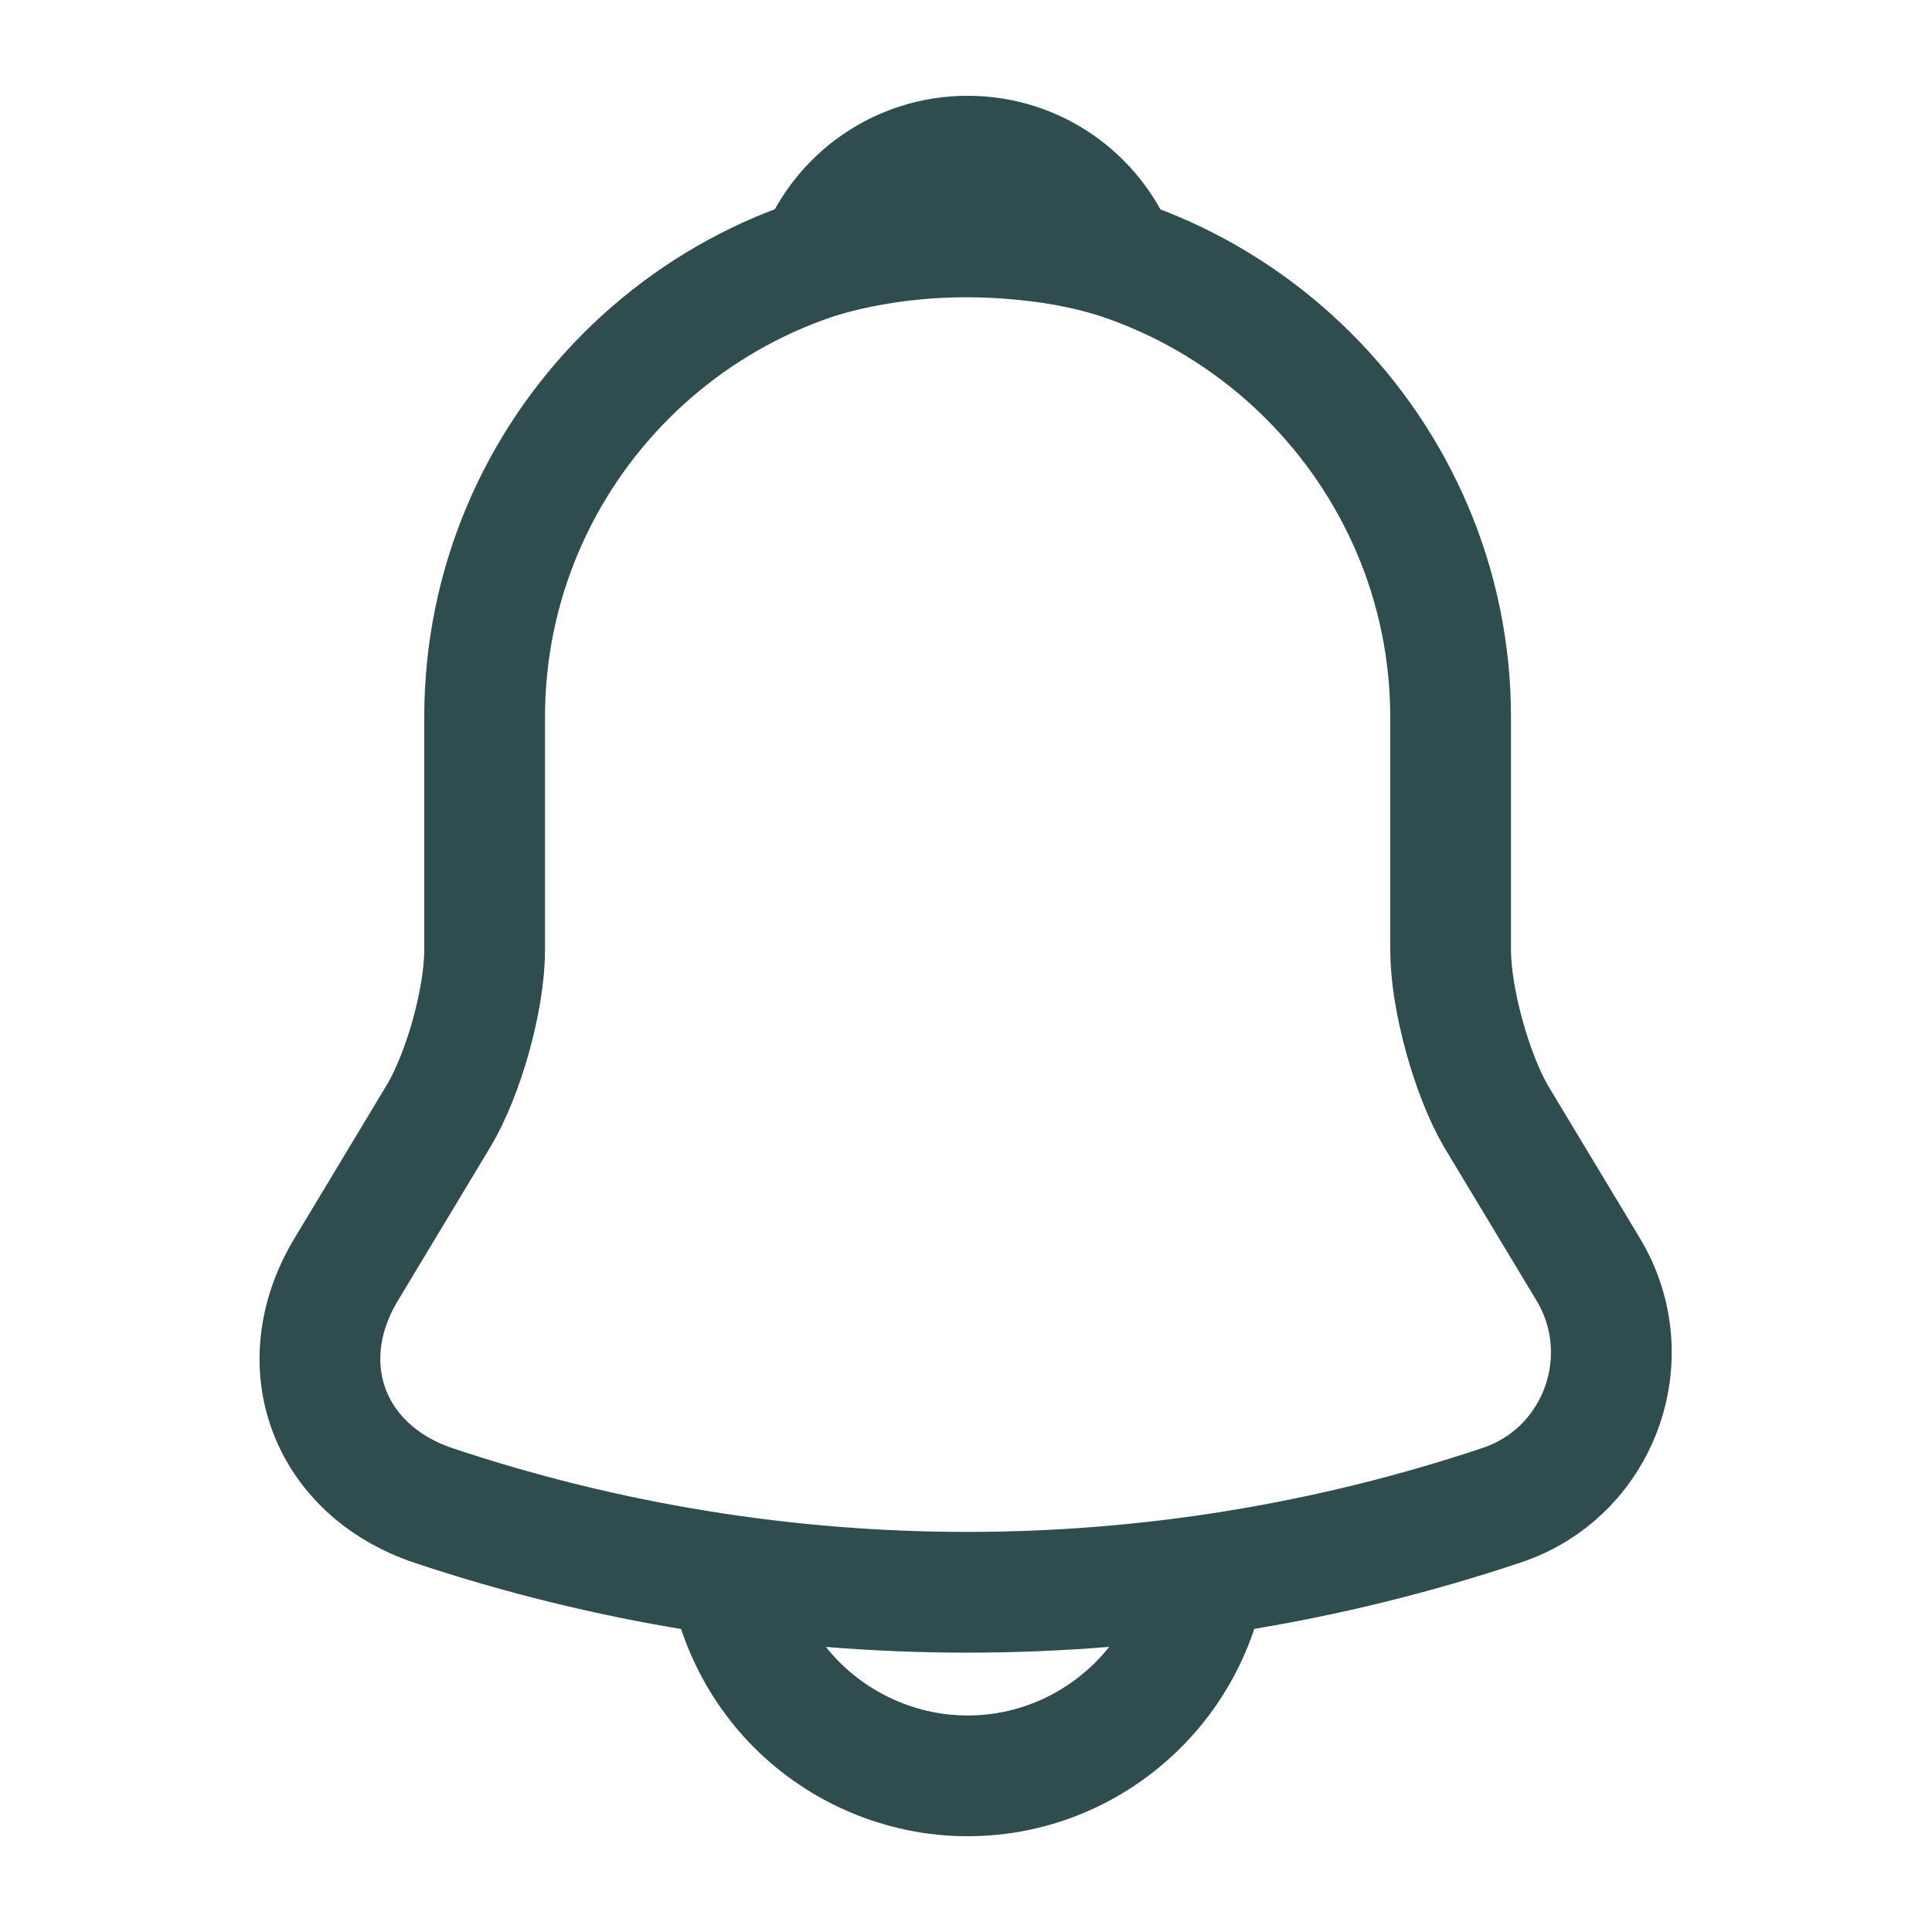
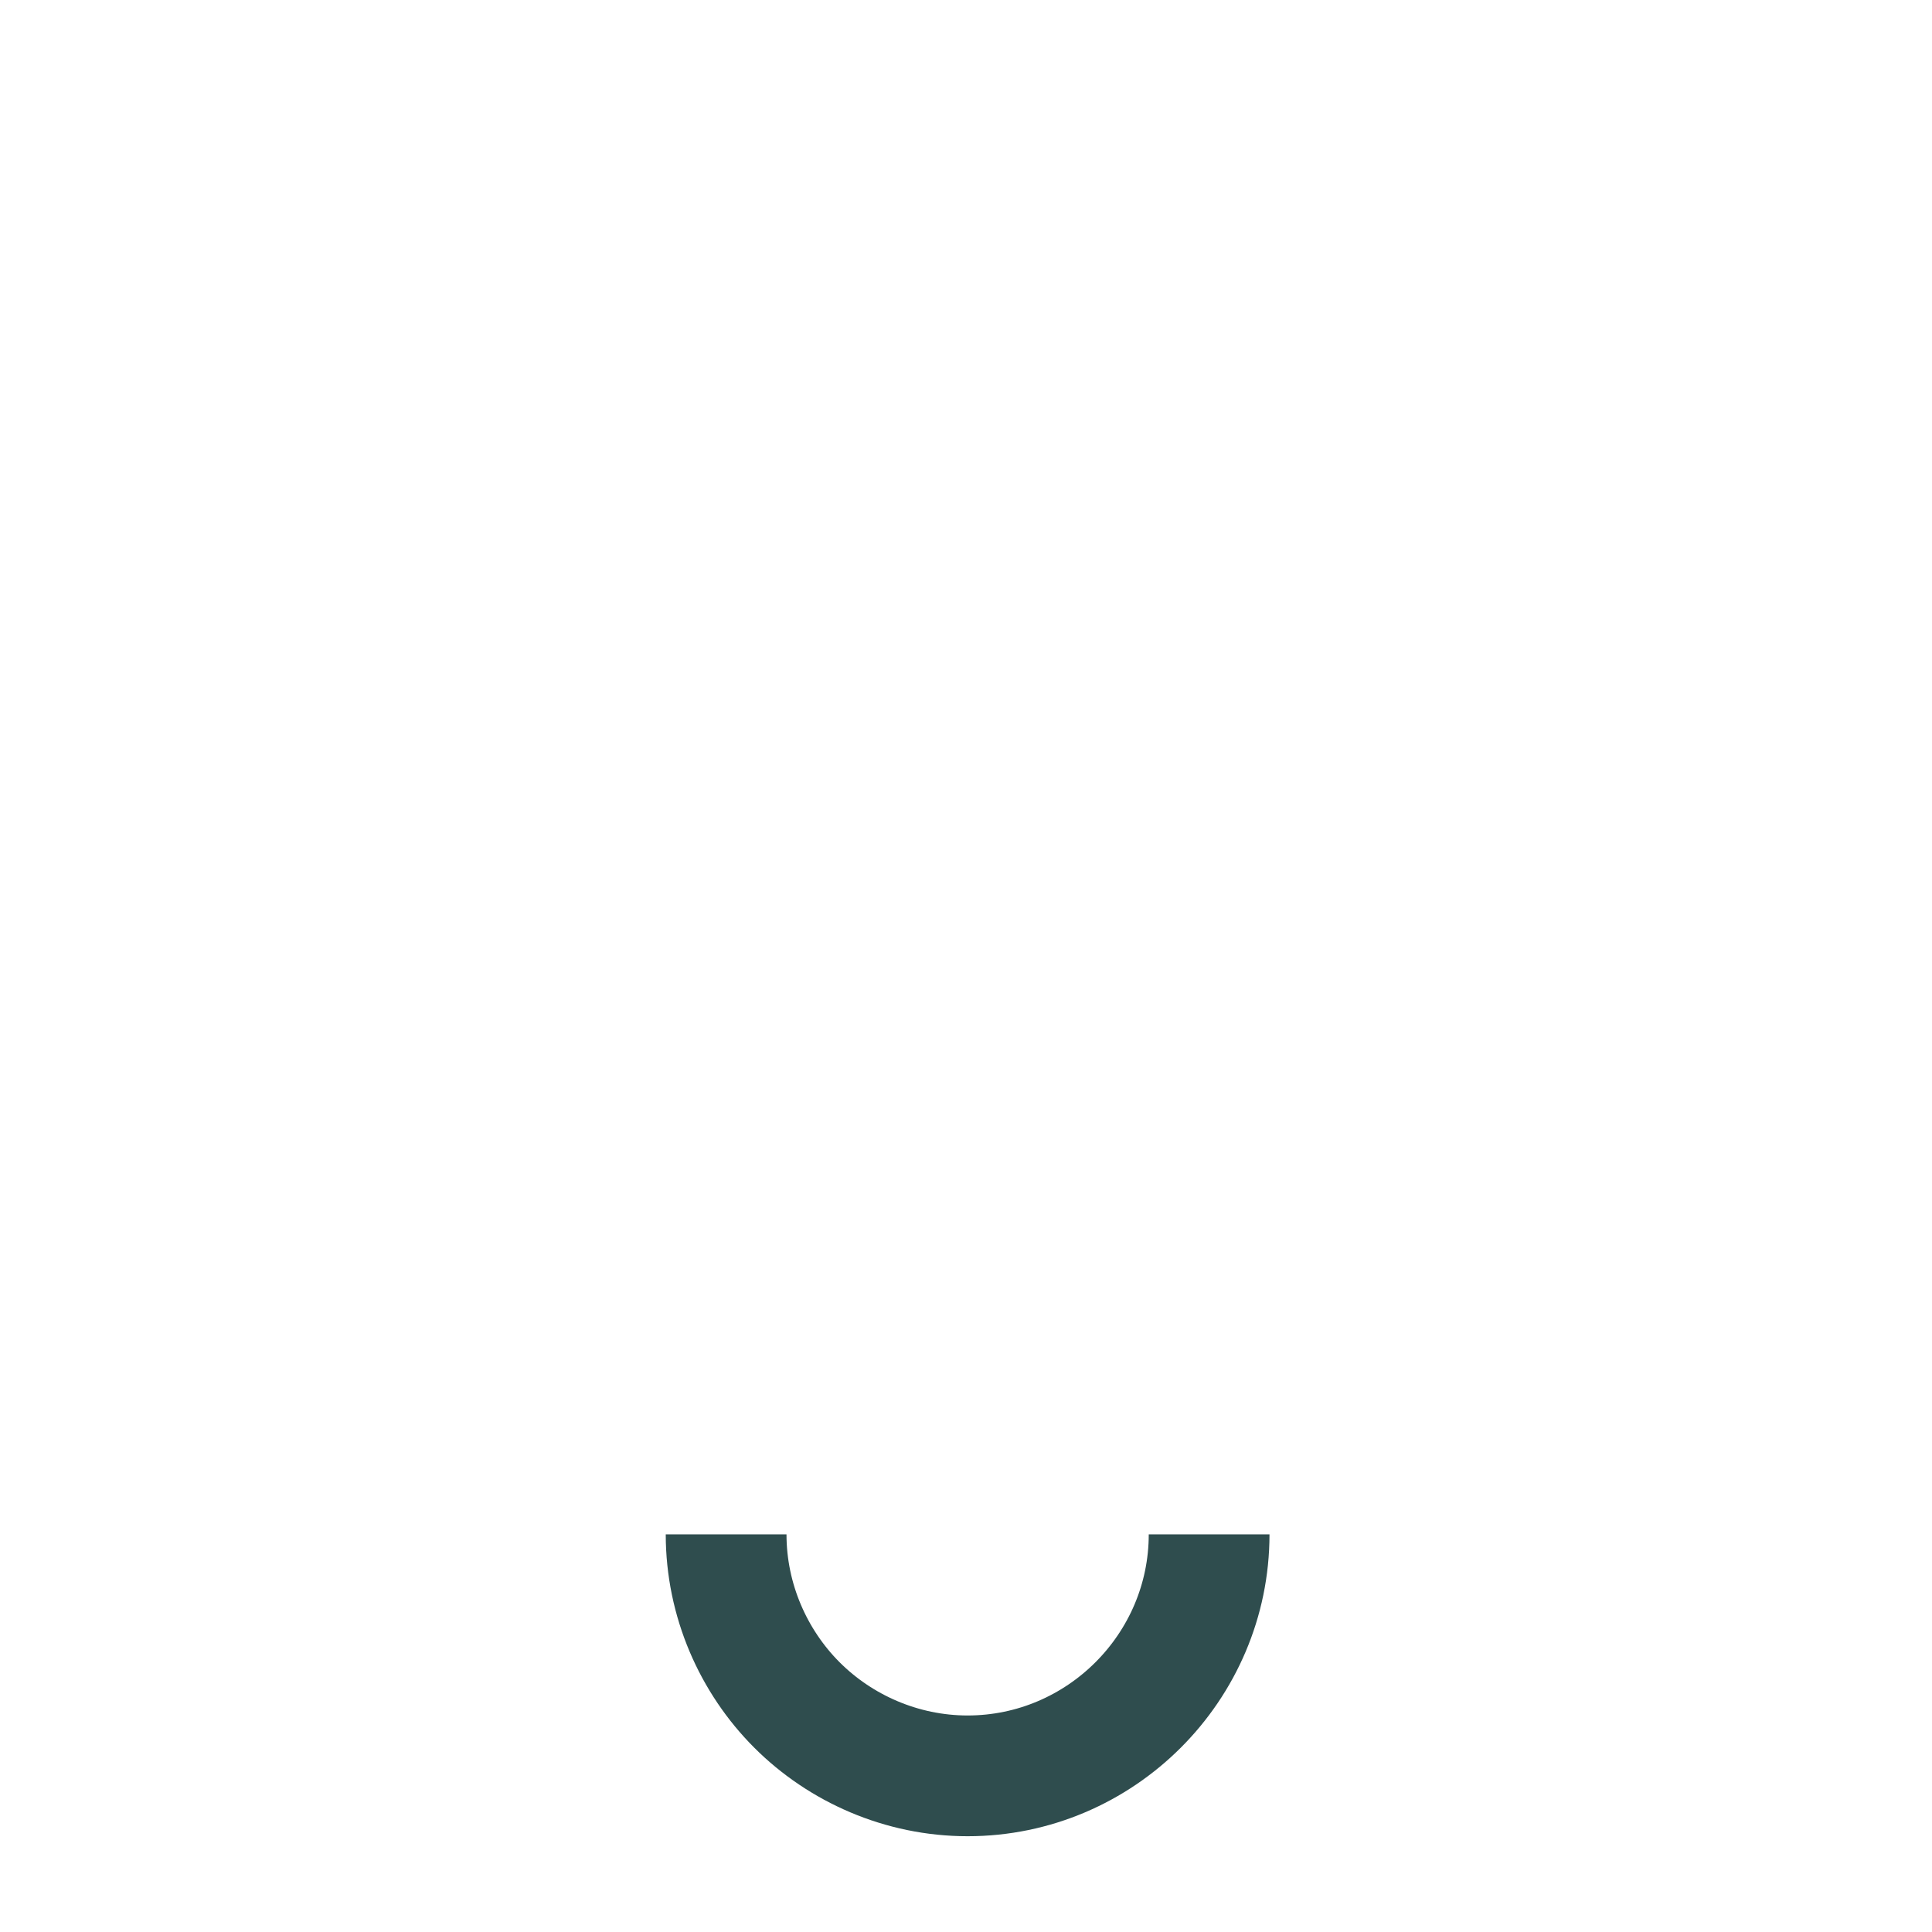
<svg xmlns="http://www.w3.org/2000/svg" width="56" height="56" viewBox="0 0 56 56" fill="none">
-   <path d="M28.047 6.79C20.323 6.79 14.047 13.066 14.047 20.79V27.533C14.047 28.956 13.44 31.127 12.717 32.34L10.034 36.797C8.377 39.55 9.52 42.606 12.553 43.633C22.61 46.993 33.46 46.993 43.517 43.633C46.34 42.7 47.577 39.363 46.037 36.797L43.353 32.34C42.654 31.127 42.047 28.956 42.047 27.533V20.79C42.047 13.09 35.747 6.79 28.047 6.79Z" stroke="#2F4D4E" stroke-width="3.5" stroke-miterlimit="10" stroke-linecap="round" />
-   <path d="M32.363 7.466C31.64 7.256 30.893 7.093 30.123 7C27.883 6.72 25.736 6.883 23.73 7.466C24.407 5.74 26.087 4.526 28.047 4.526C30.006 4.526 31.686 5.74 32.363 7.466Z" stroke="#2F4D4E" stroke-width="3.5" stroke-miterlimit="10" stroke-linecap="round" stroke-linejoin="round" />
  <path d="M35.047 44.474C35.047 48.324 31.897 51.474 28.047 51.474C26.133 51.474 24.36 50.68 23.1 49.42C21.84 48.16 21.047 46.387 21.047 44.474" stroke="#2F4D4E" stroke-width="3.5" stroke-miterlimit="10" />
</svg>